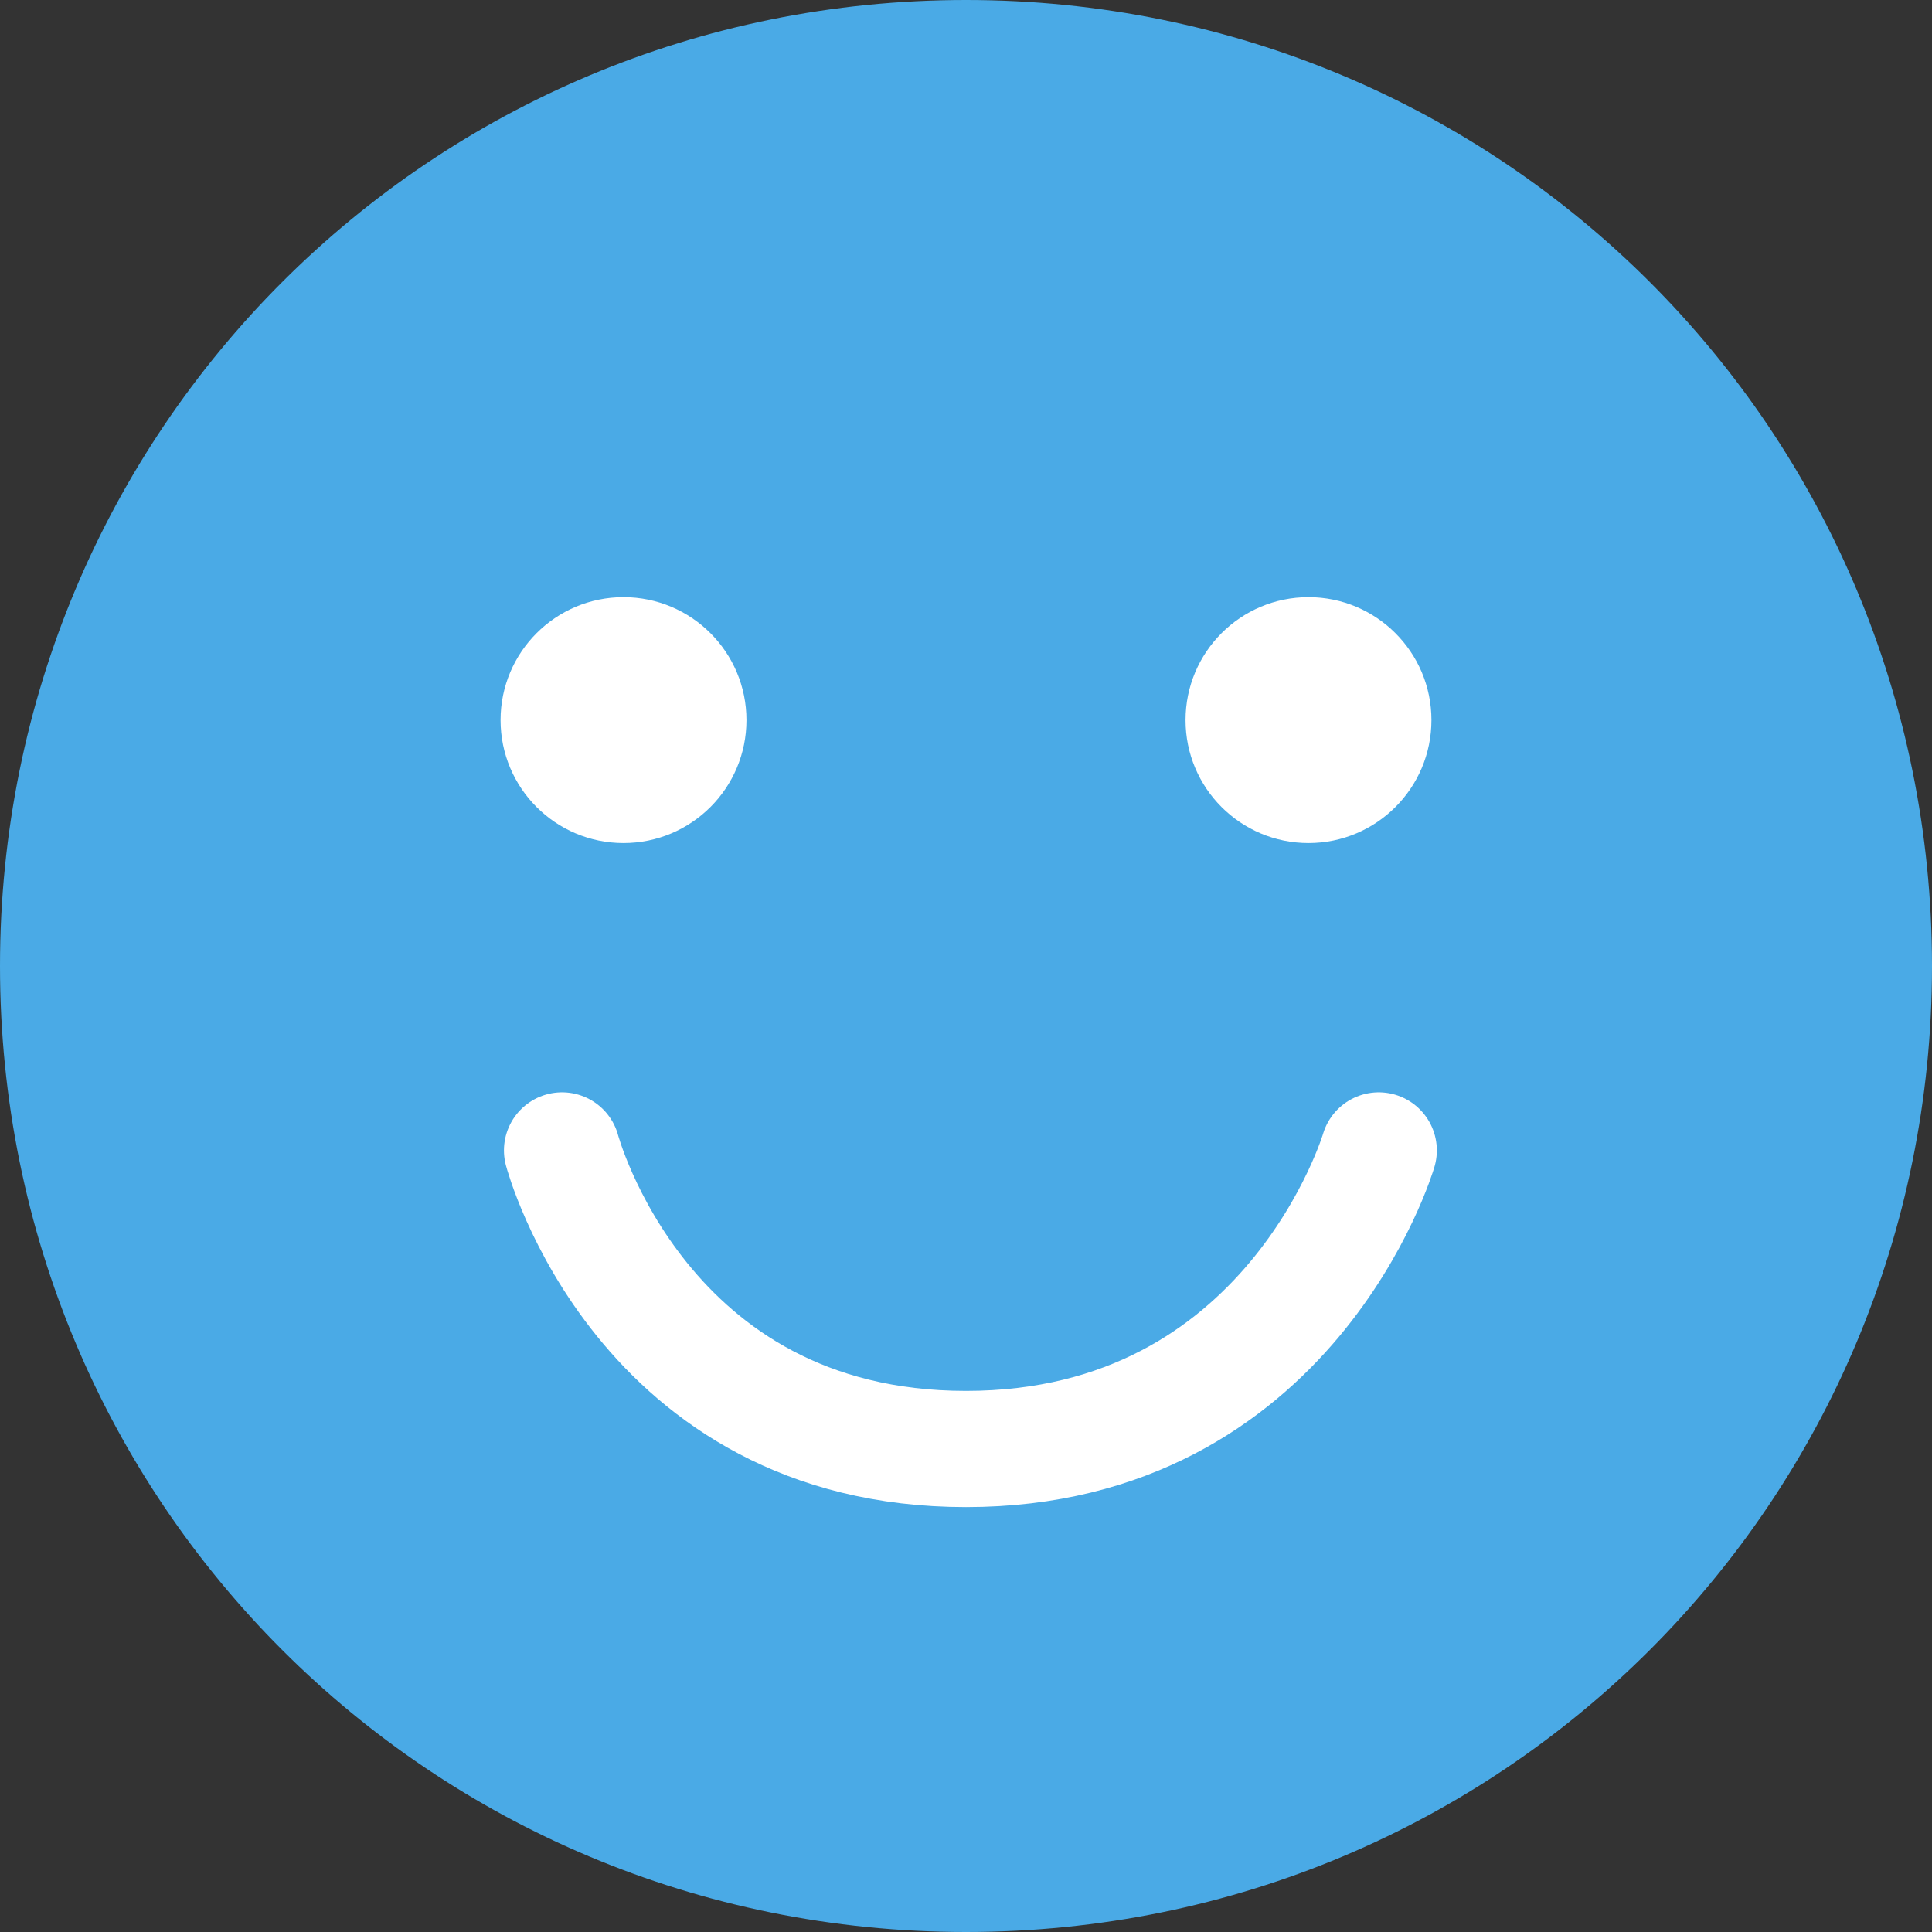
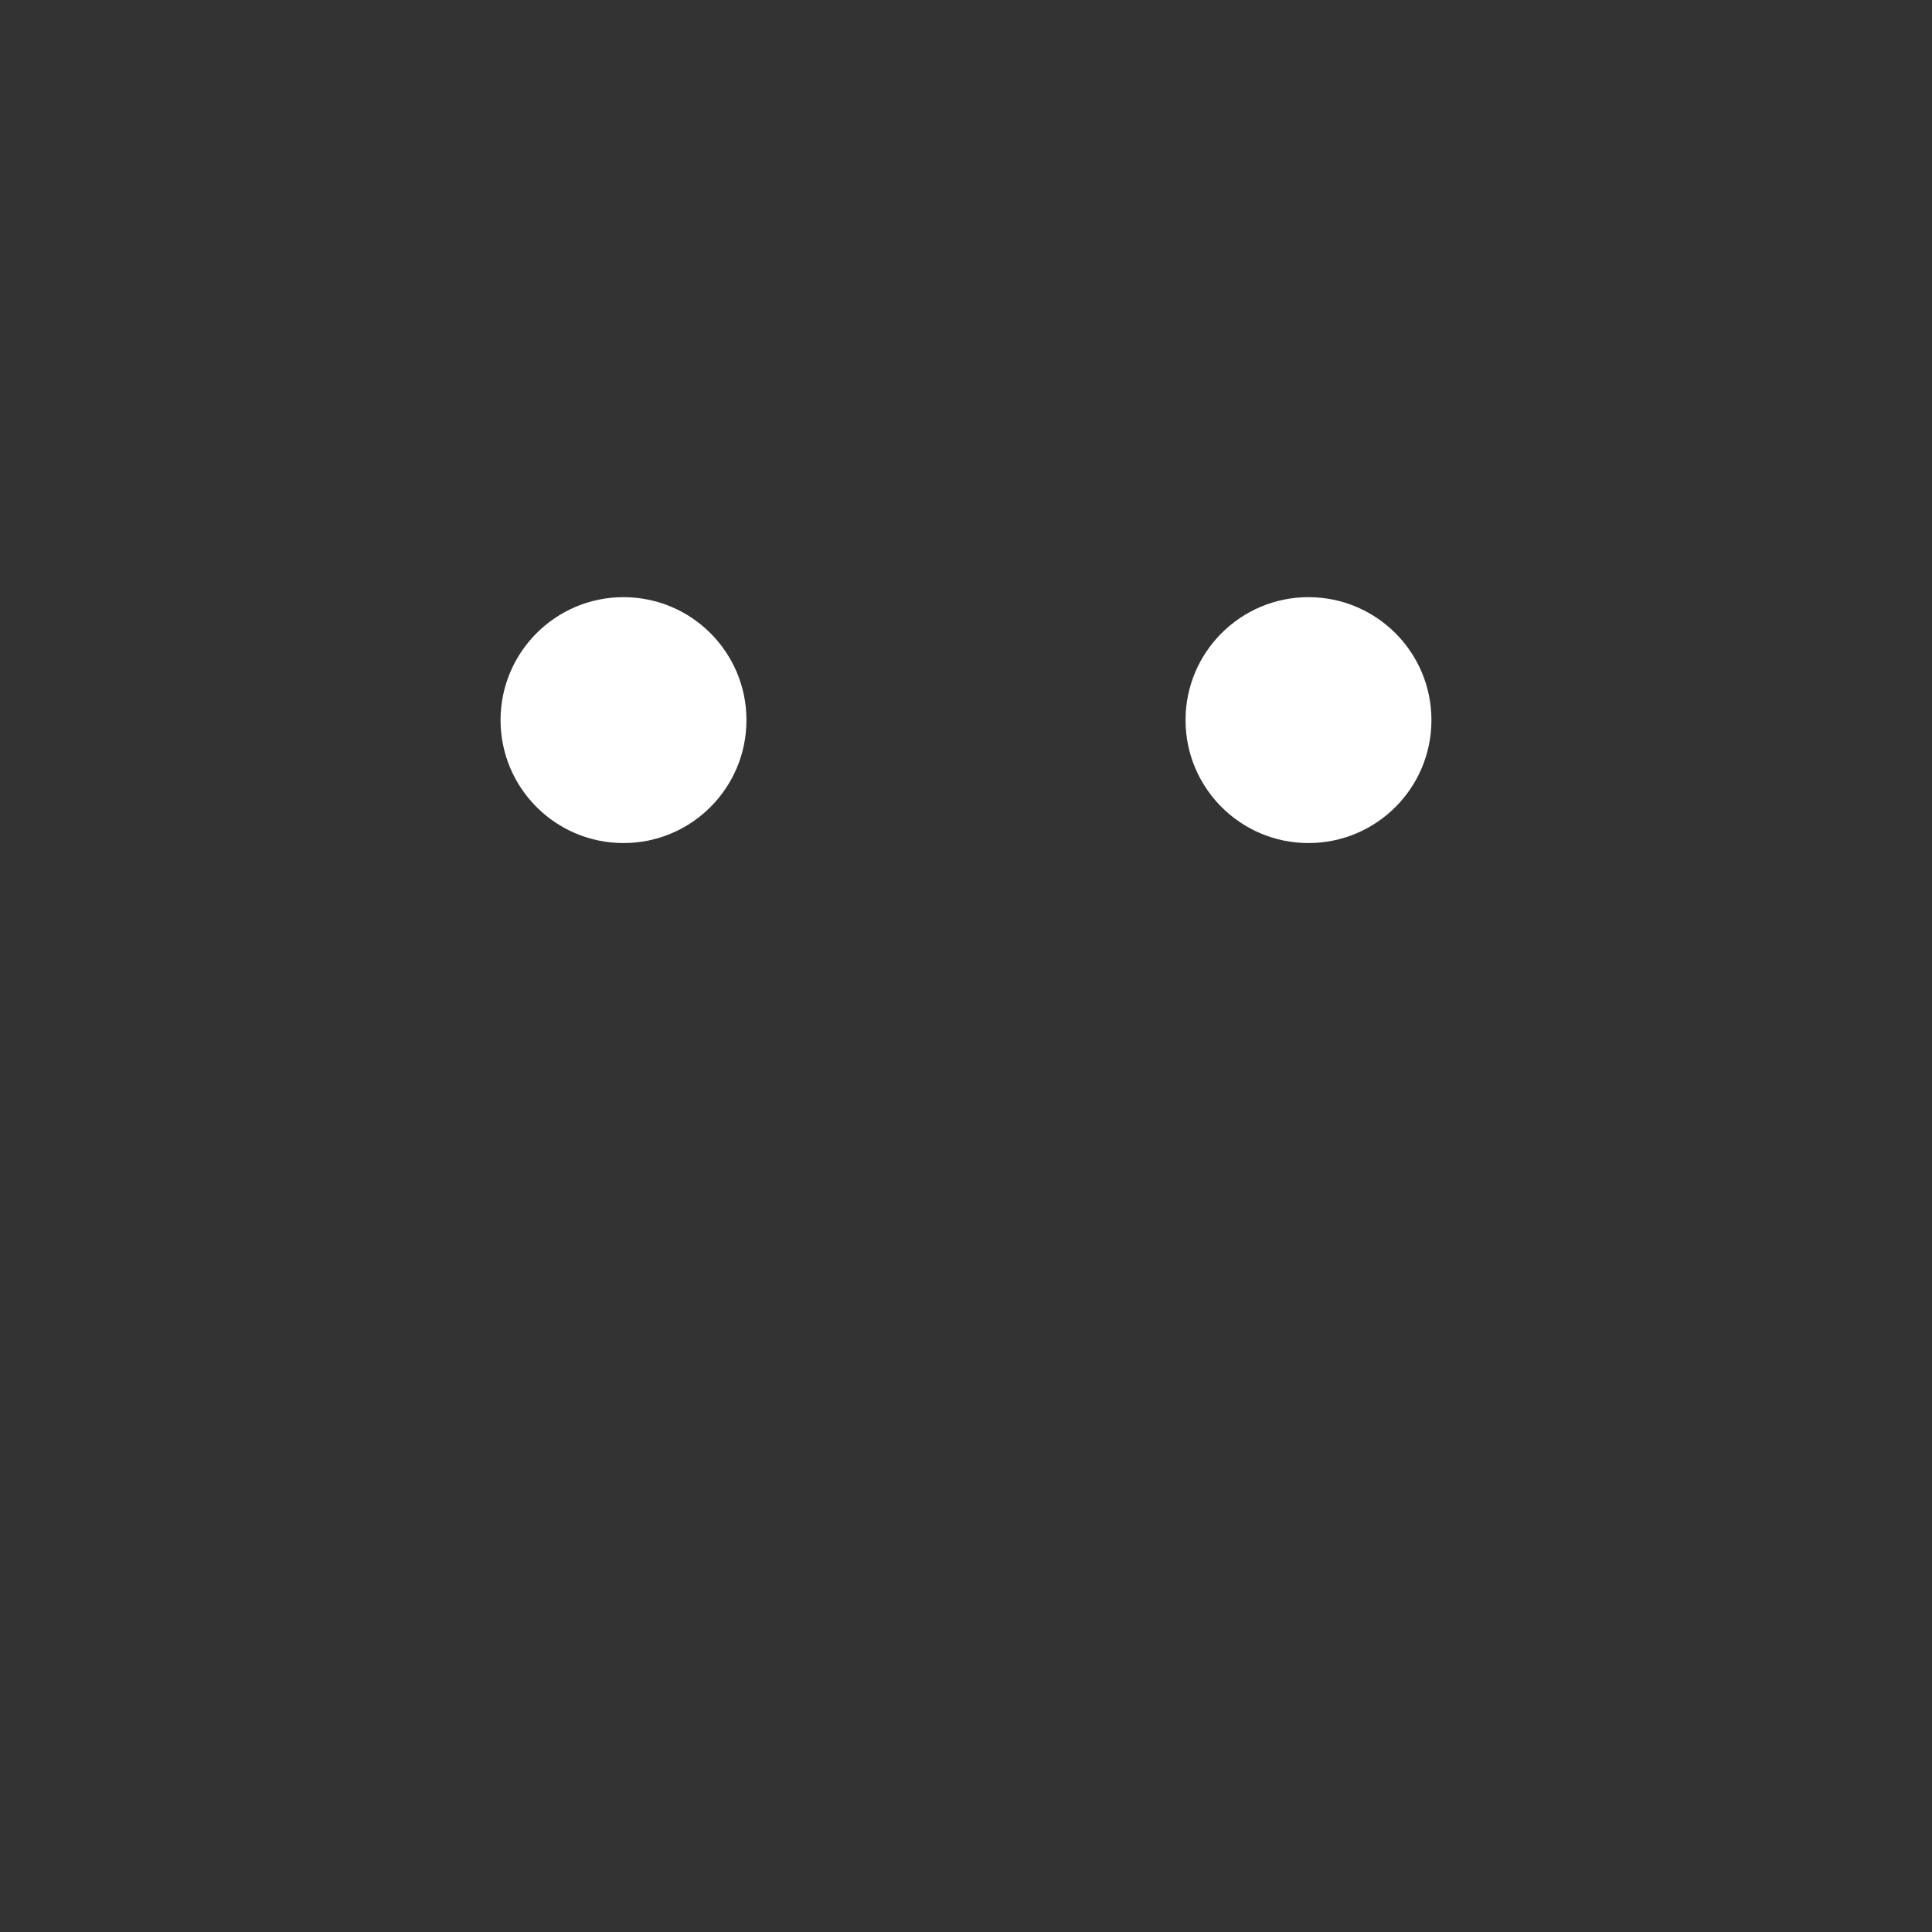
<svg xmlns="http://www.w3.org/2000/svg" version="1.1" id="Layer_1" x="0px" y="0px" viewBox="0 0 22 22" style="enable-background:new 0 0 22 22;" xml:space="preserve">
  <rect x="0" y="0" width="22" height="22" fill="#333333" stroke="none" />
  <style type="text/css">
	.st0{fill:#4AAAE6;}
	.st1{fill:none;stroke:#FFFFFF;stroke-width:1.323;stroke-linecap:round;stroke-miterlimit:10;}
	.st2{fill:#FFFFFF;}
</style>
  <g id="Layer_2_1_">
</g>
  <g id="Layer_5">
</g>
  <g id="Layer_4">
</g>
  <g id="XMLID_377_">
-     <path id="XMLID_378_" class="st0" d="M22,11c0,6.1-4.9,11-11,11C4.9,22,0,17.1,0,11C0,4.9,4.9,0,11,0C17.1,0,22,4.9,22,11z" />
-   </g>
-   <path id="XMLID_294_" class="st1" d="M15.7,13.1c0,0-1,3.4-4.7,3.4c-3.7,0-4.6-3.4-4.6-3.4" />
+     </g>
  <circle class="st2" cx="7.1" cy="8.2" r="1.4" />
  <circle class="st2" cx="14.9" cy="8.2" r="1.4" />
</svg>